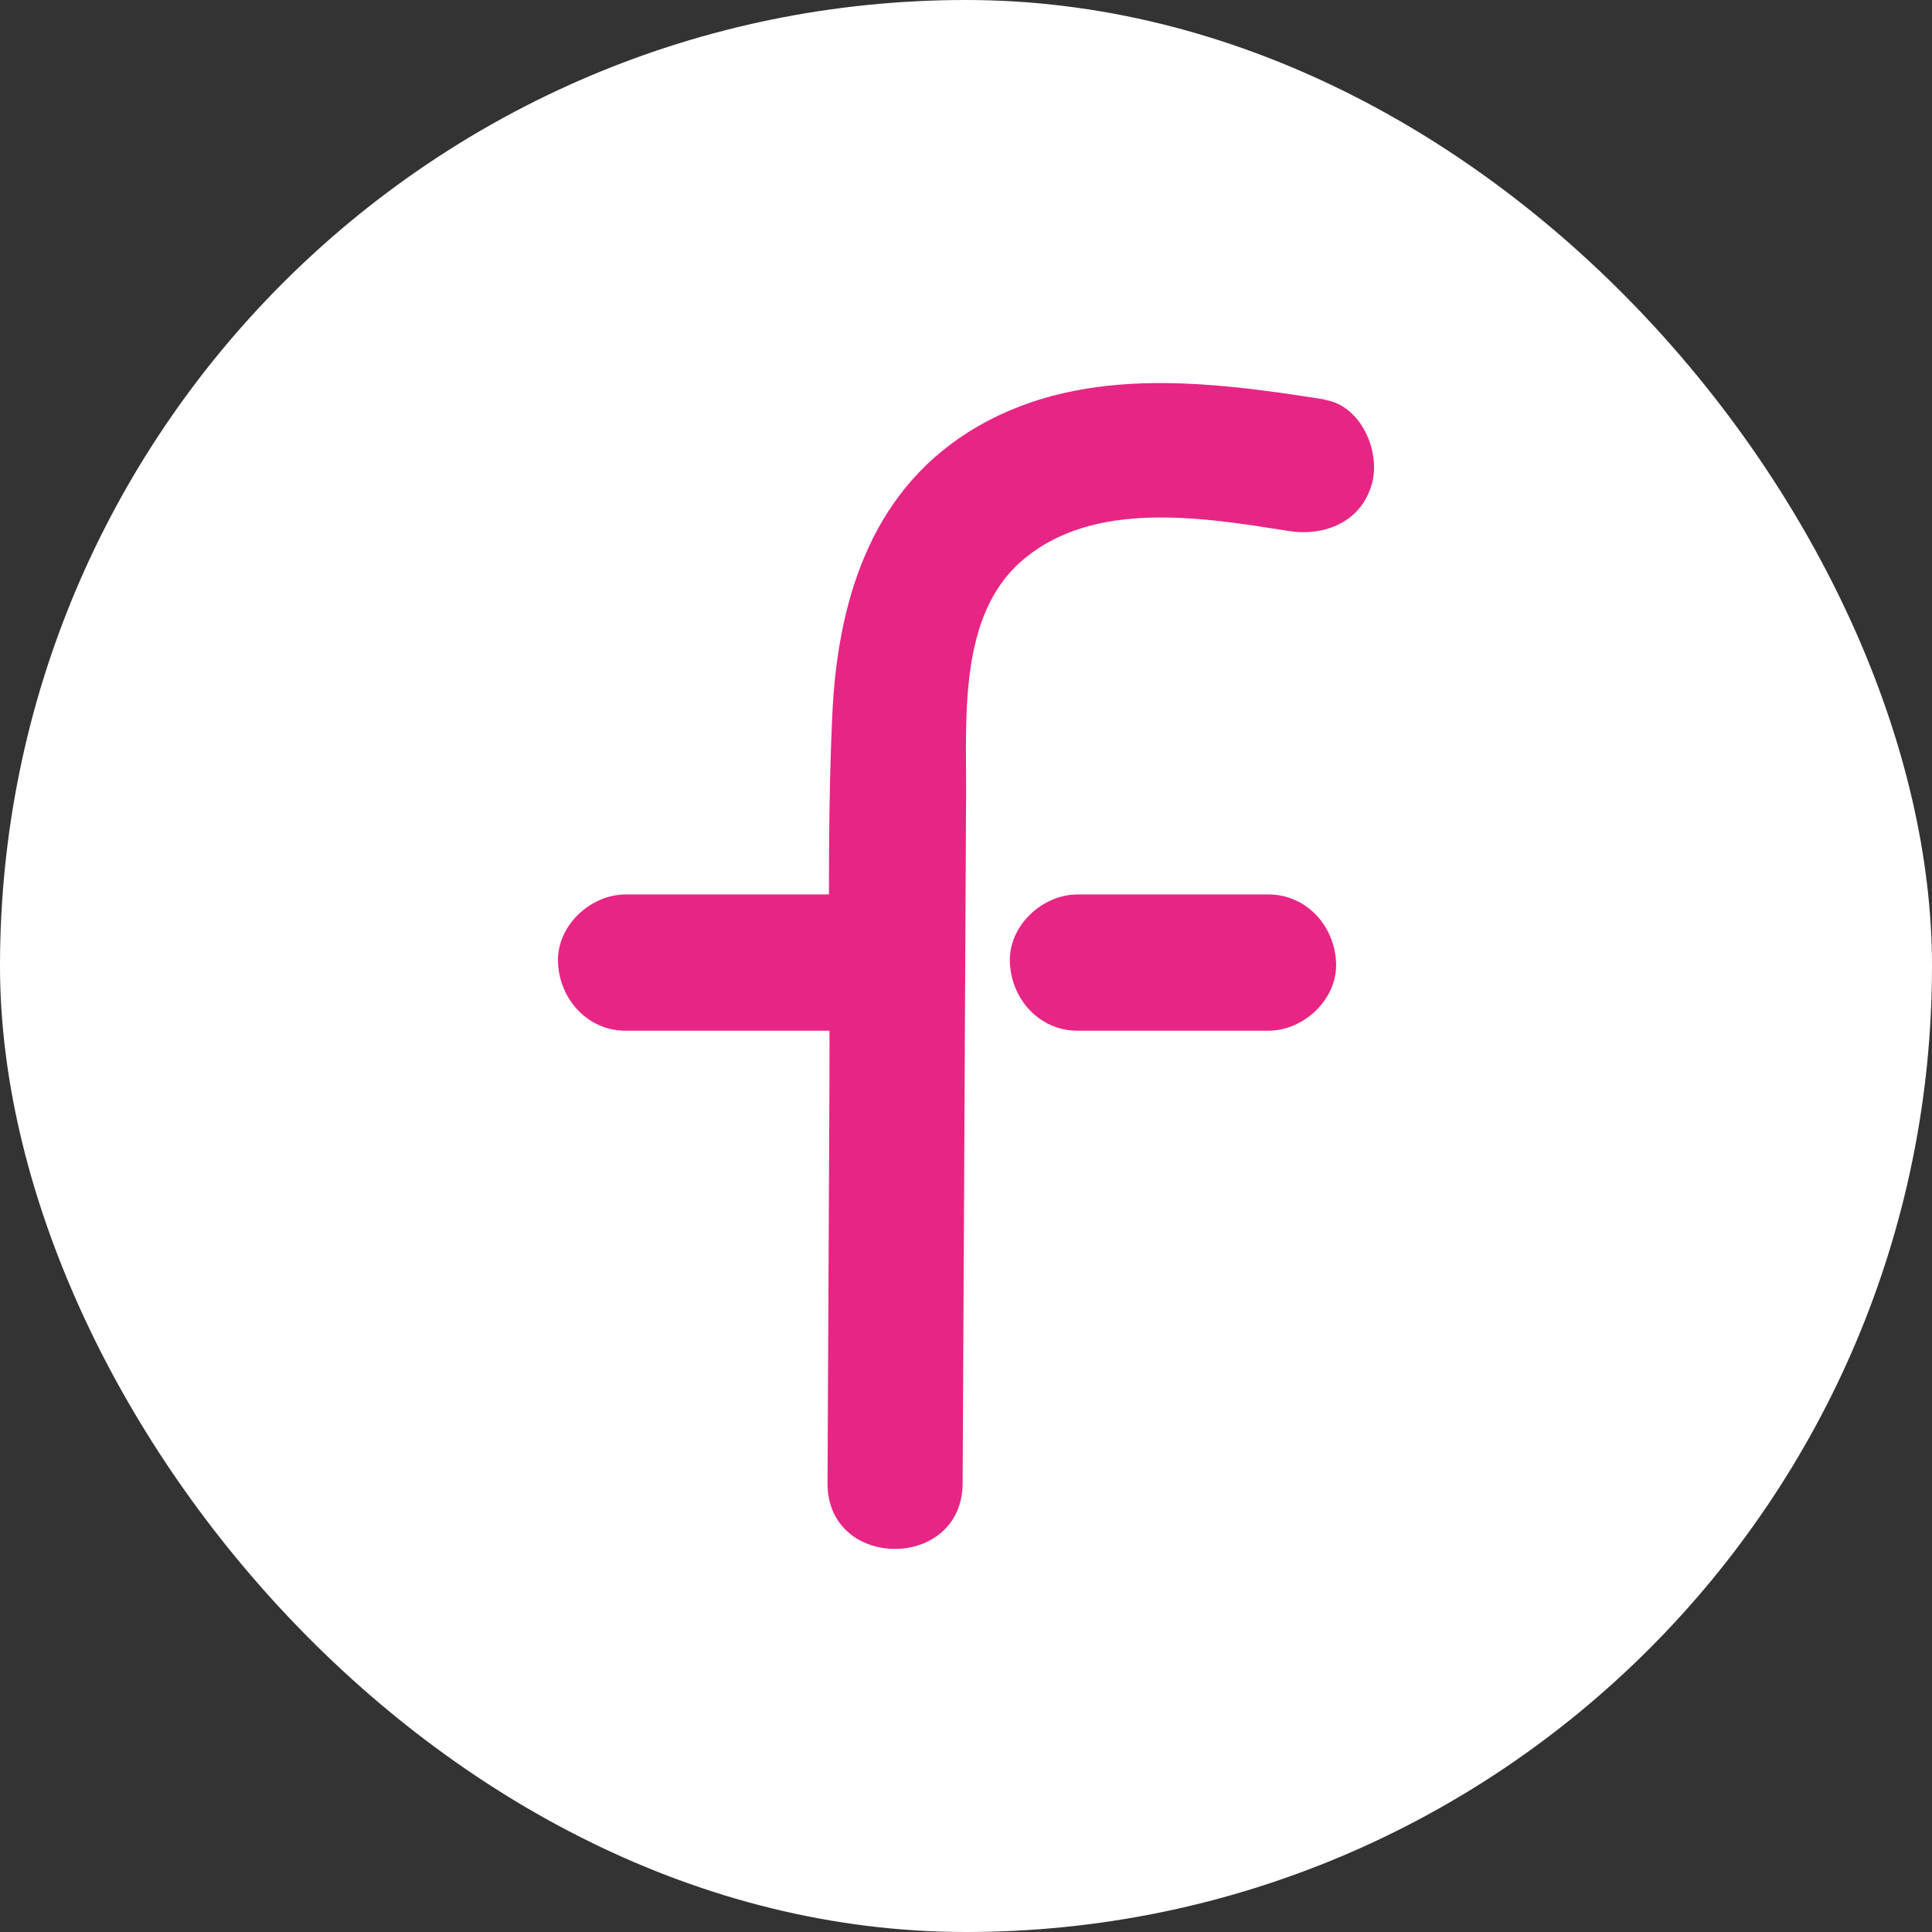
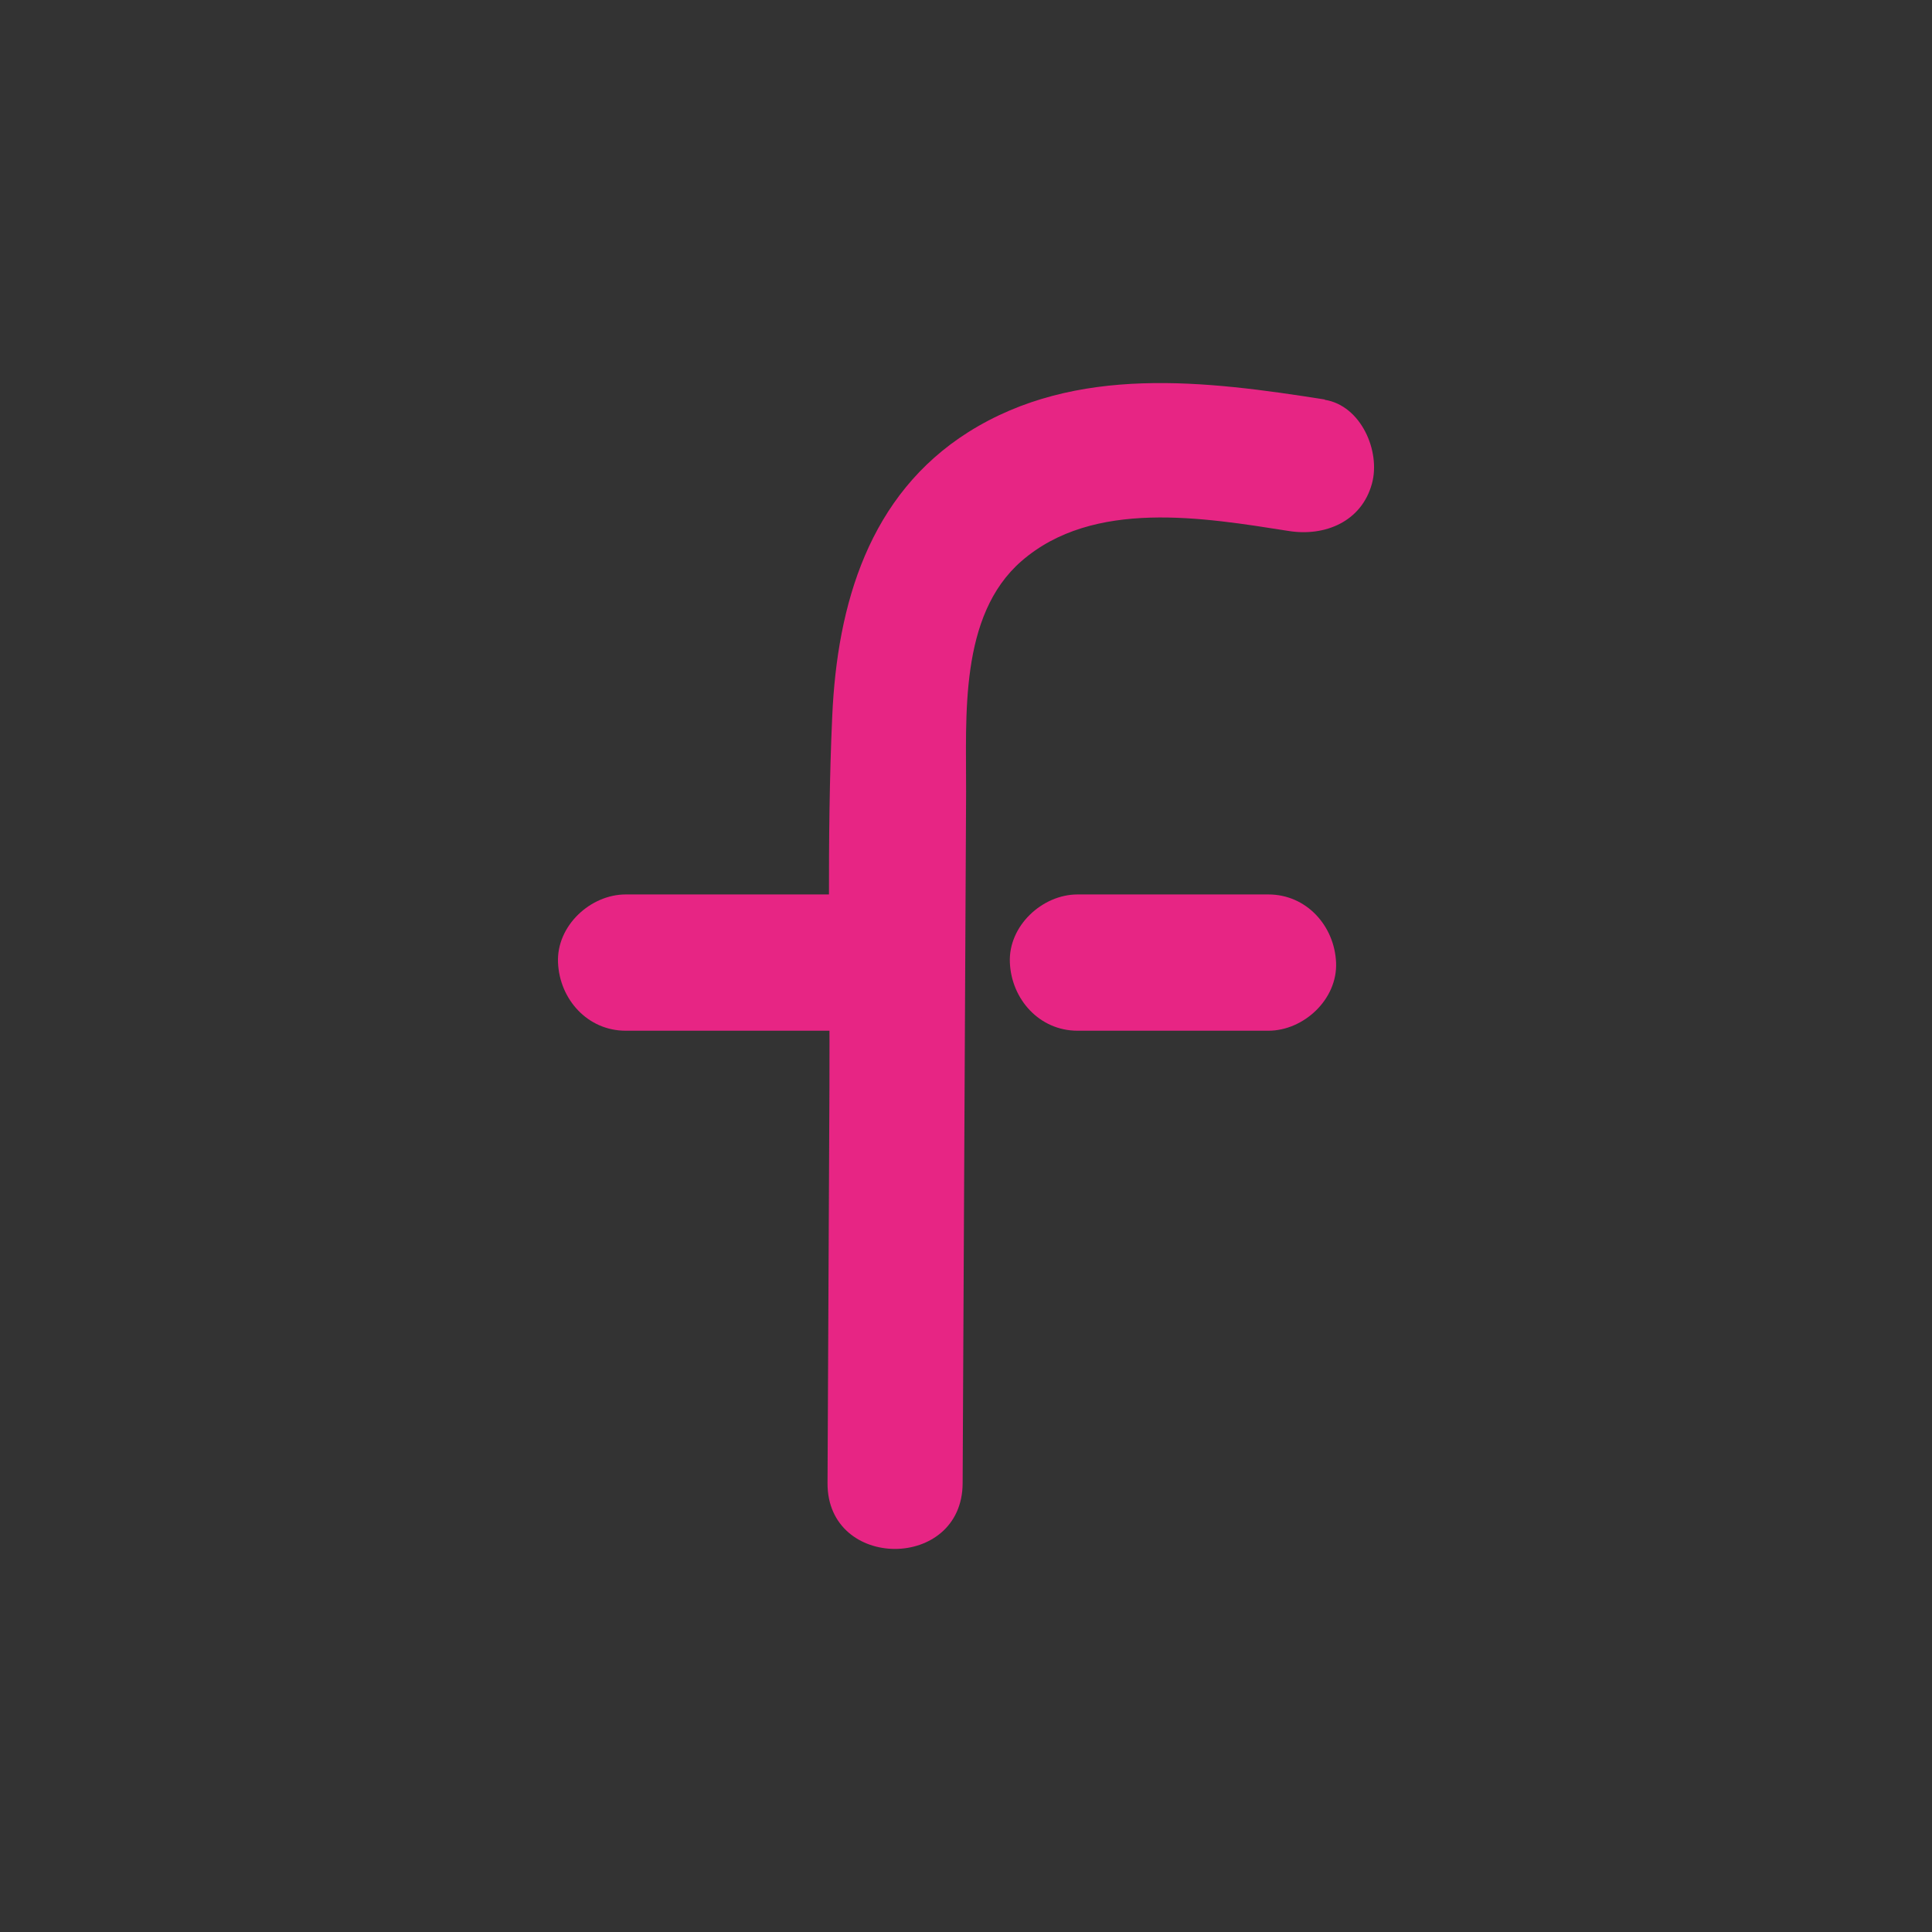
<svg xmlns="http://www.w3.org/2000/svg" width="58" height="58" viewBox="0 0 58 58" fill="none">
  <rect x="0" y="0" width="58" height="58" fill="#333333" stroke="none" />
-   <rect width="58" height="58" rx="29" fill="white" />
  <path d="M39.77 11.993C36.206 11.431 32.302 10.937 29.069 12.973C26.091 14.856 25.136 18.129 24.985 21.487C24.815 25.206 24.919 28.945 24.9 32.664C24.881 36.622 24.862 40.57 24.843 44.527C24.834 47.153 28.889 47.162 28.899 44.527C28.936 37.611 28.965 30.695 29.003 23.779C29.012 21.525 28.785 18.481 30.666 16.844C32.822 14.97 36.14 15.541 38.692 15.941C39.77 16.112 40.876 15.665 41.188 14.514C41.452 13.543 40.857 12.174 39.77 12.002V11.993Z" fill="#E72584" />
  <path d="M18.784 30.943C21.355 30.943 23.926 30.943 26.498 30.943C27.556 30.943 28.577 30.001 28.53 28.897C28.483 27.794 27.641 26.852 26.498 26.852C23.926 26.852 21.355 26.852 18.784 26.852C17.725 26.852 16.704 27.794 16.752 28.897C16.799 30.001 17.64 30.943 18.784 30.943Z" fill="#E72584" />
  <path d="M32.349 30.943H38.078C39.136 30.943 40.157 30.001 40.11 28.897C40.063 27.794 39.221 26.852 38.078 26.852H32.349C31.29 26.852 30.269 27.794 30.317 28.897C30.364 30.001 31.205 30.943 32.349 30.943Z" fill="#E72584" />
</svg>